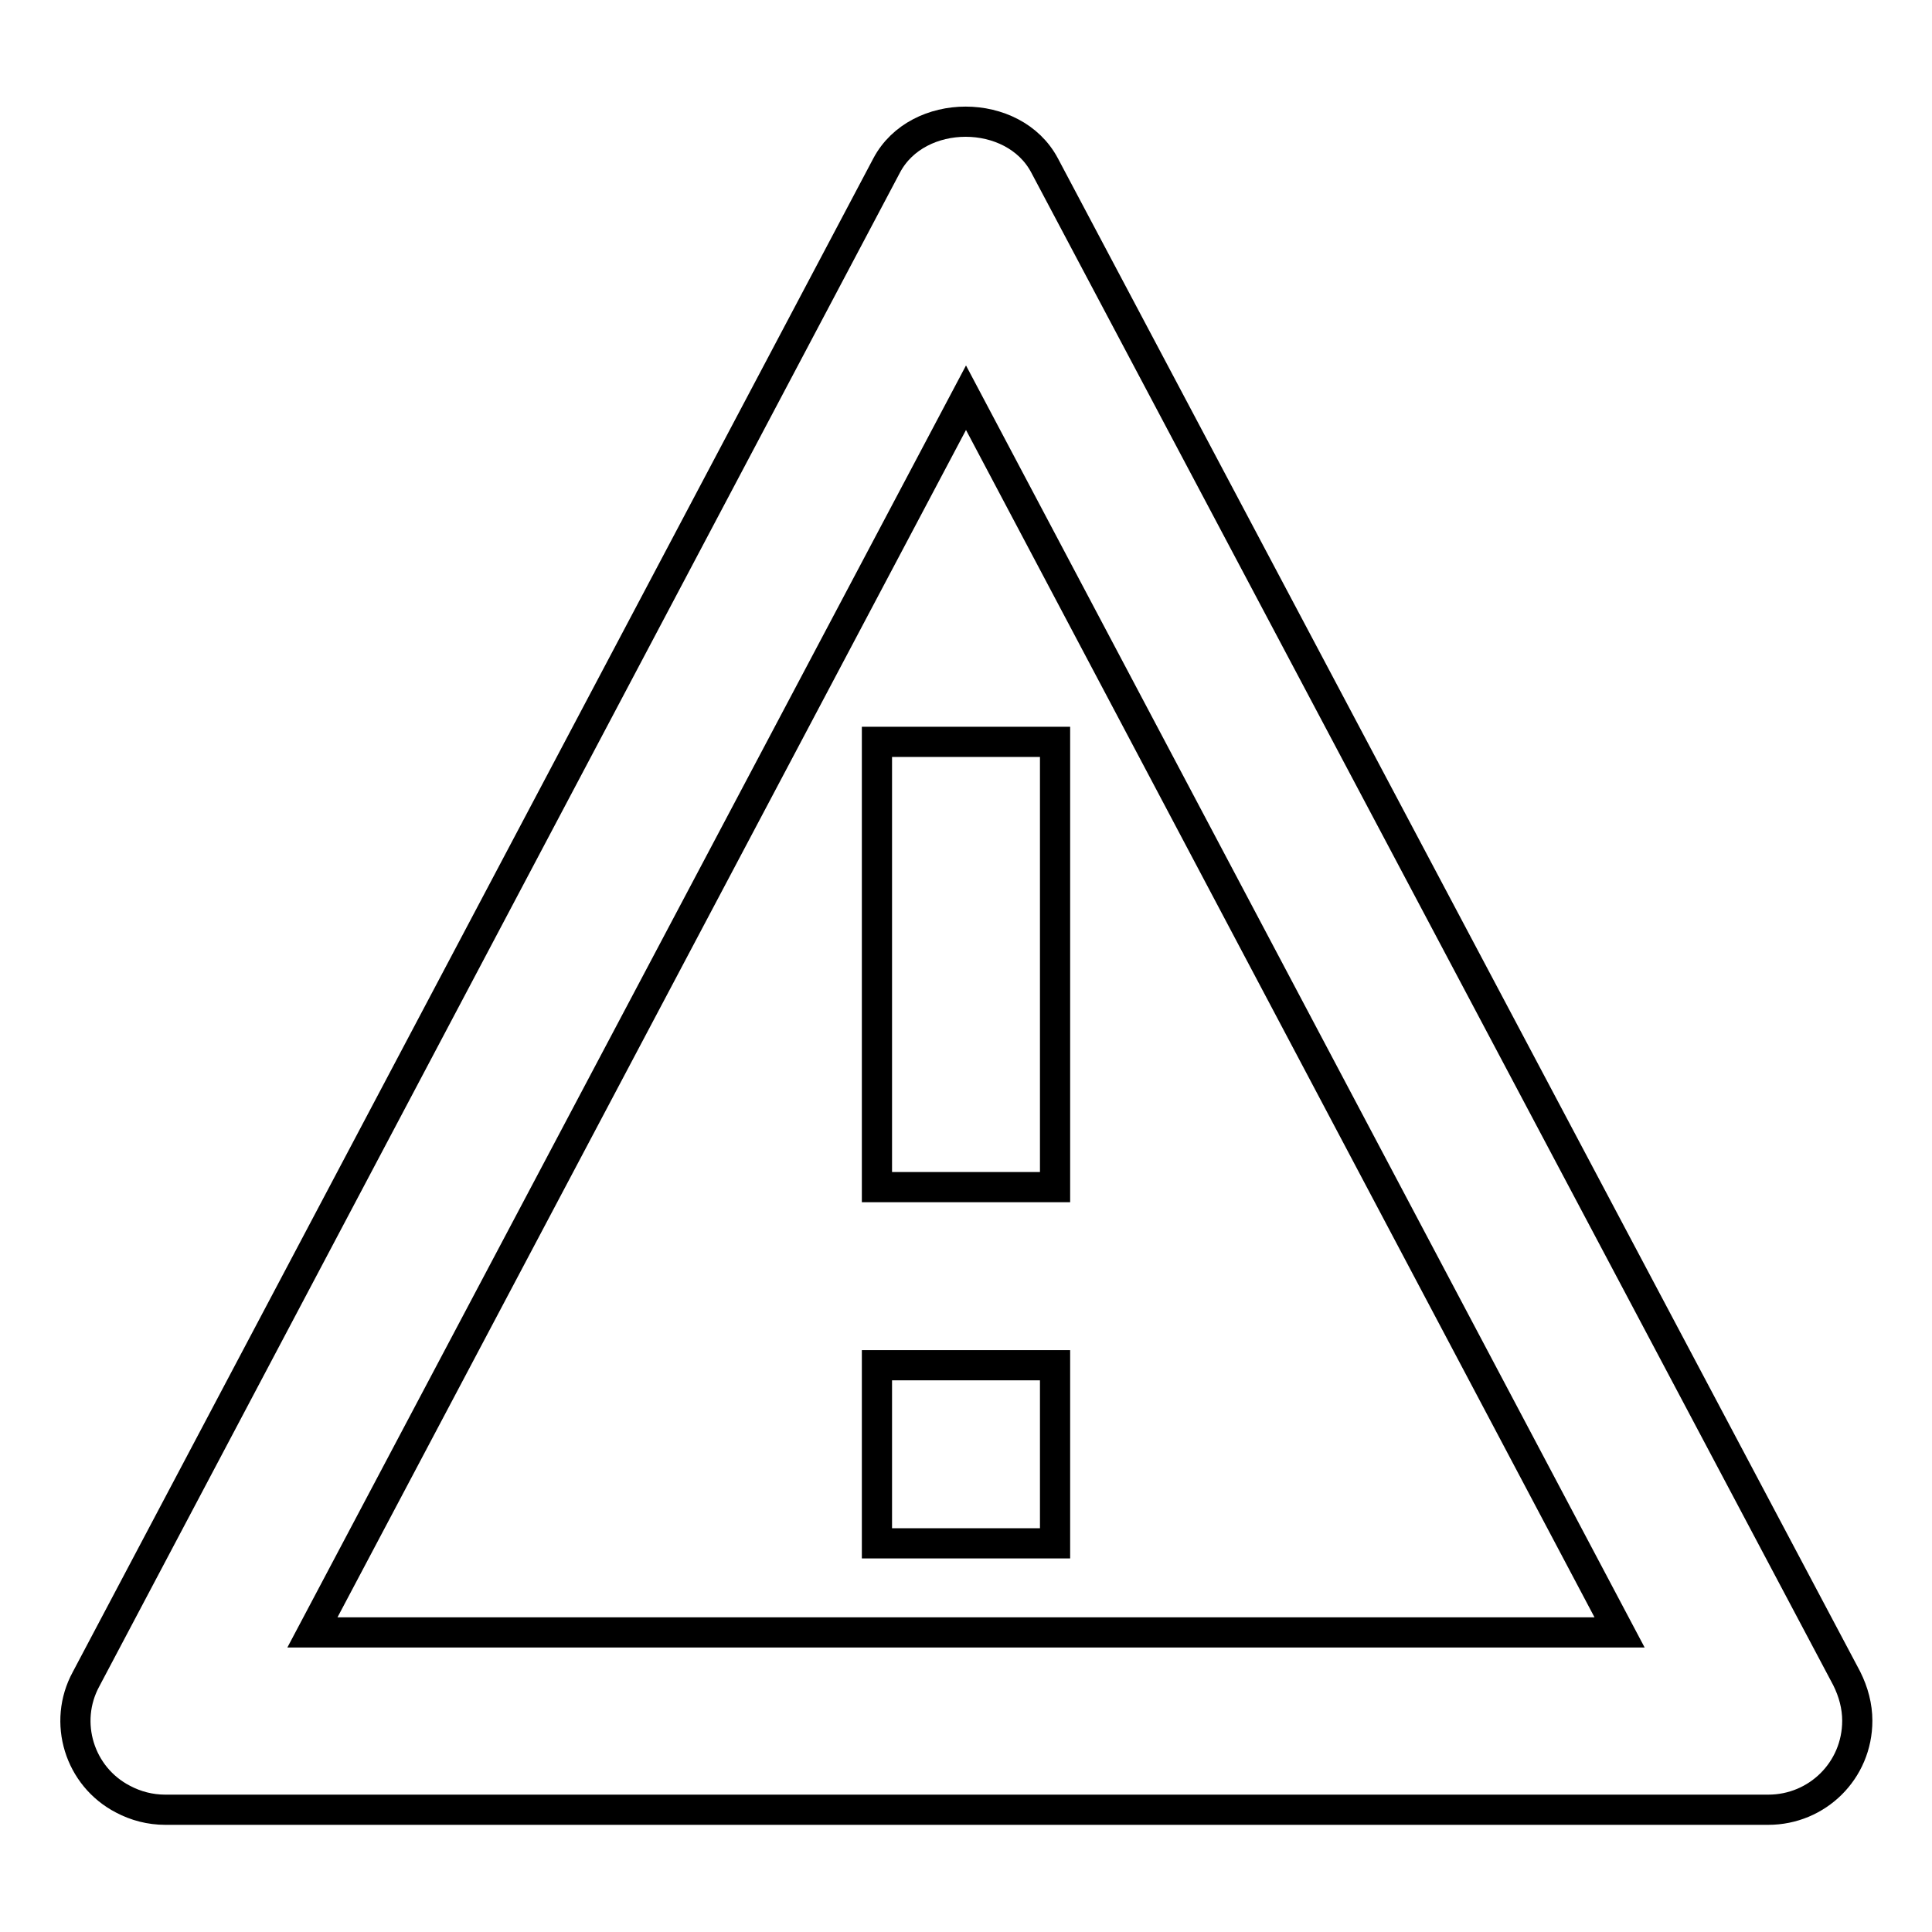
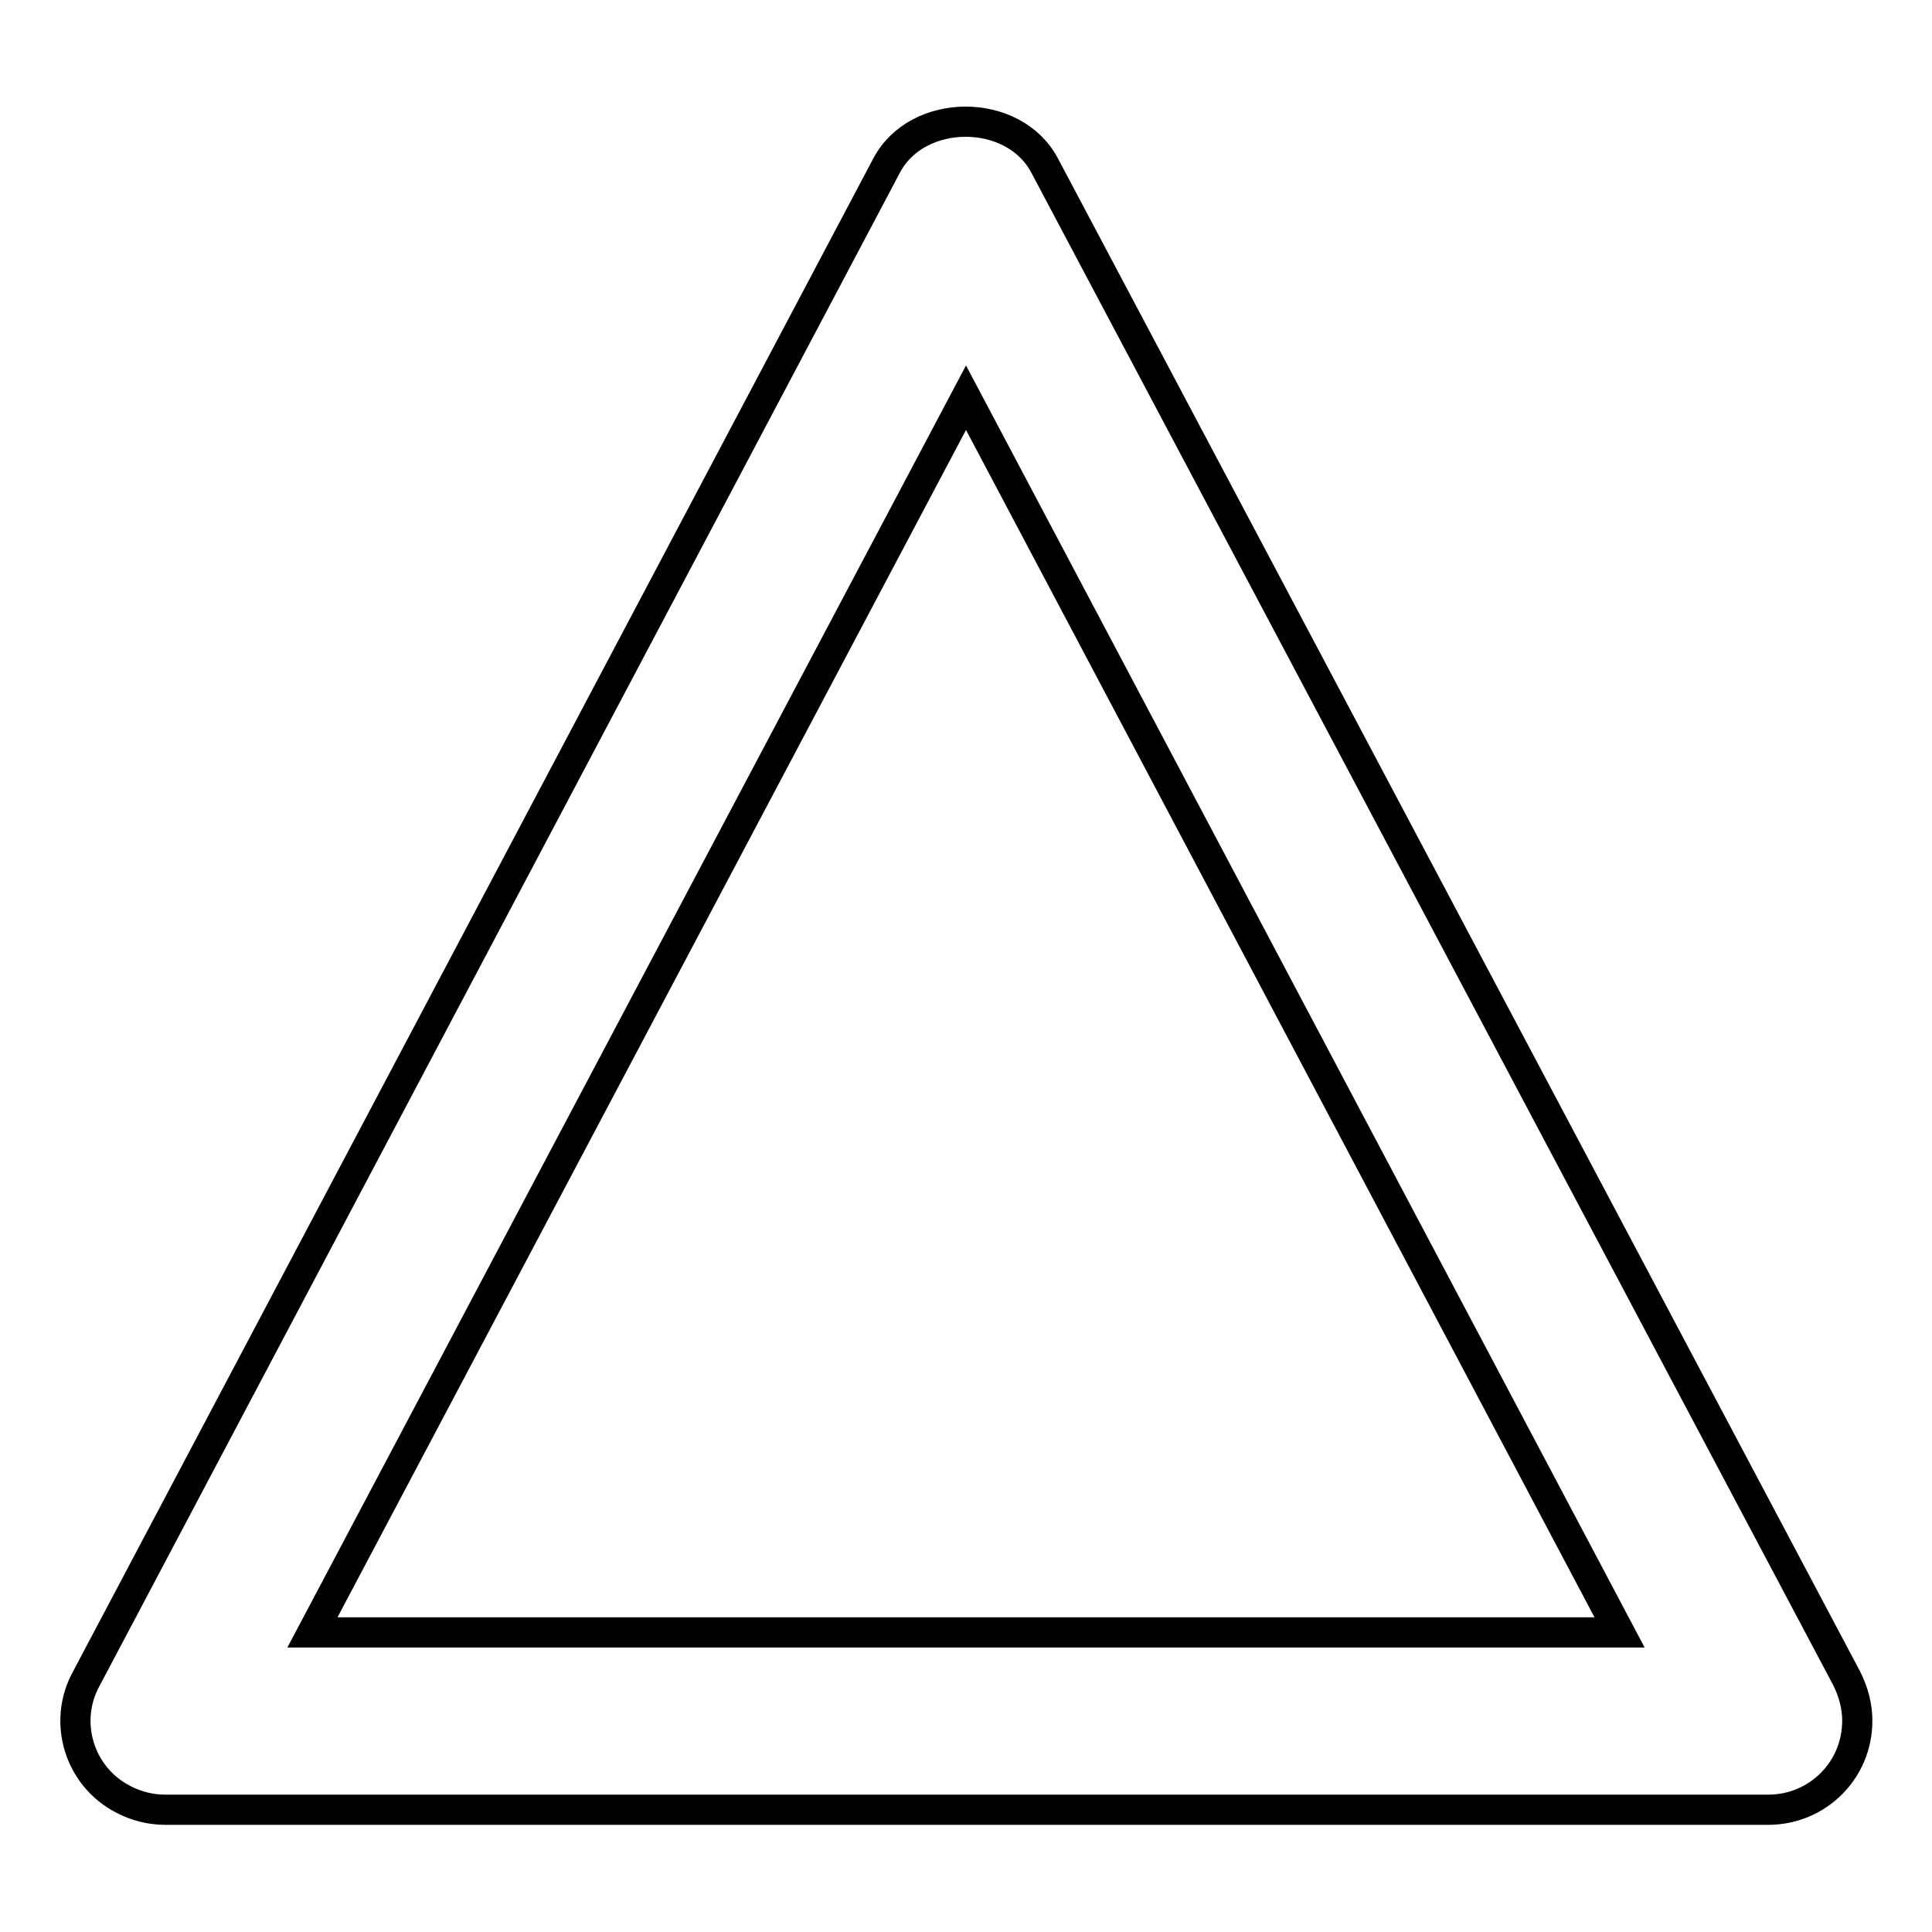
<svg xmlns="http://www.w3.org/2000/svg" version="1.1" x="0px" y="0px" viewBox="0 0 256 256" enable-background="new 0 0 256 256" xml:space="preserve">
  <g>
-     <path stroke-width="4" fill-opacity="0" stroke="#000000" d="M116.2,98.3h23.6v59h-23.6V98.3z M116.2,180.9h23.6v23.6h-23.6V180.9z" />
    <path stroke-width="4" fill-opacity="0" stroke="#000000" d="M138.4,21.9c-4.1-7.7-16.8-7.7-20.9,0L11.4,222.5c-3.1,5.7-0.9,12.9,4.9,15.9c1.7,0.9,3.6,1.4,5.6,1.4 h212.4c6.5,0,11.8-5.2,11.8-11.8c0-1.9-0.5-3.8-1.4-5.6L138.4,21.9z M41.4,216.3L128,52.7l86.6,163.6H41.4z" />
  </g>
</svg>